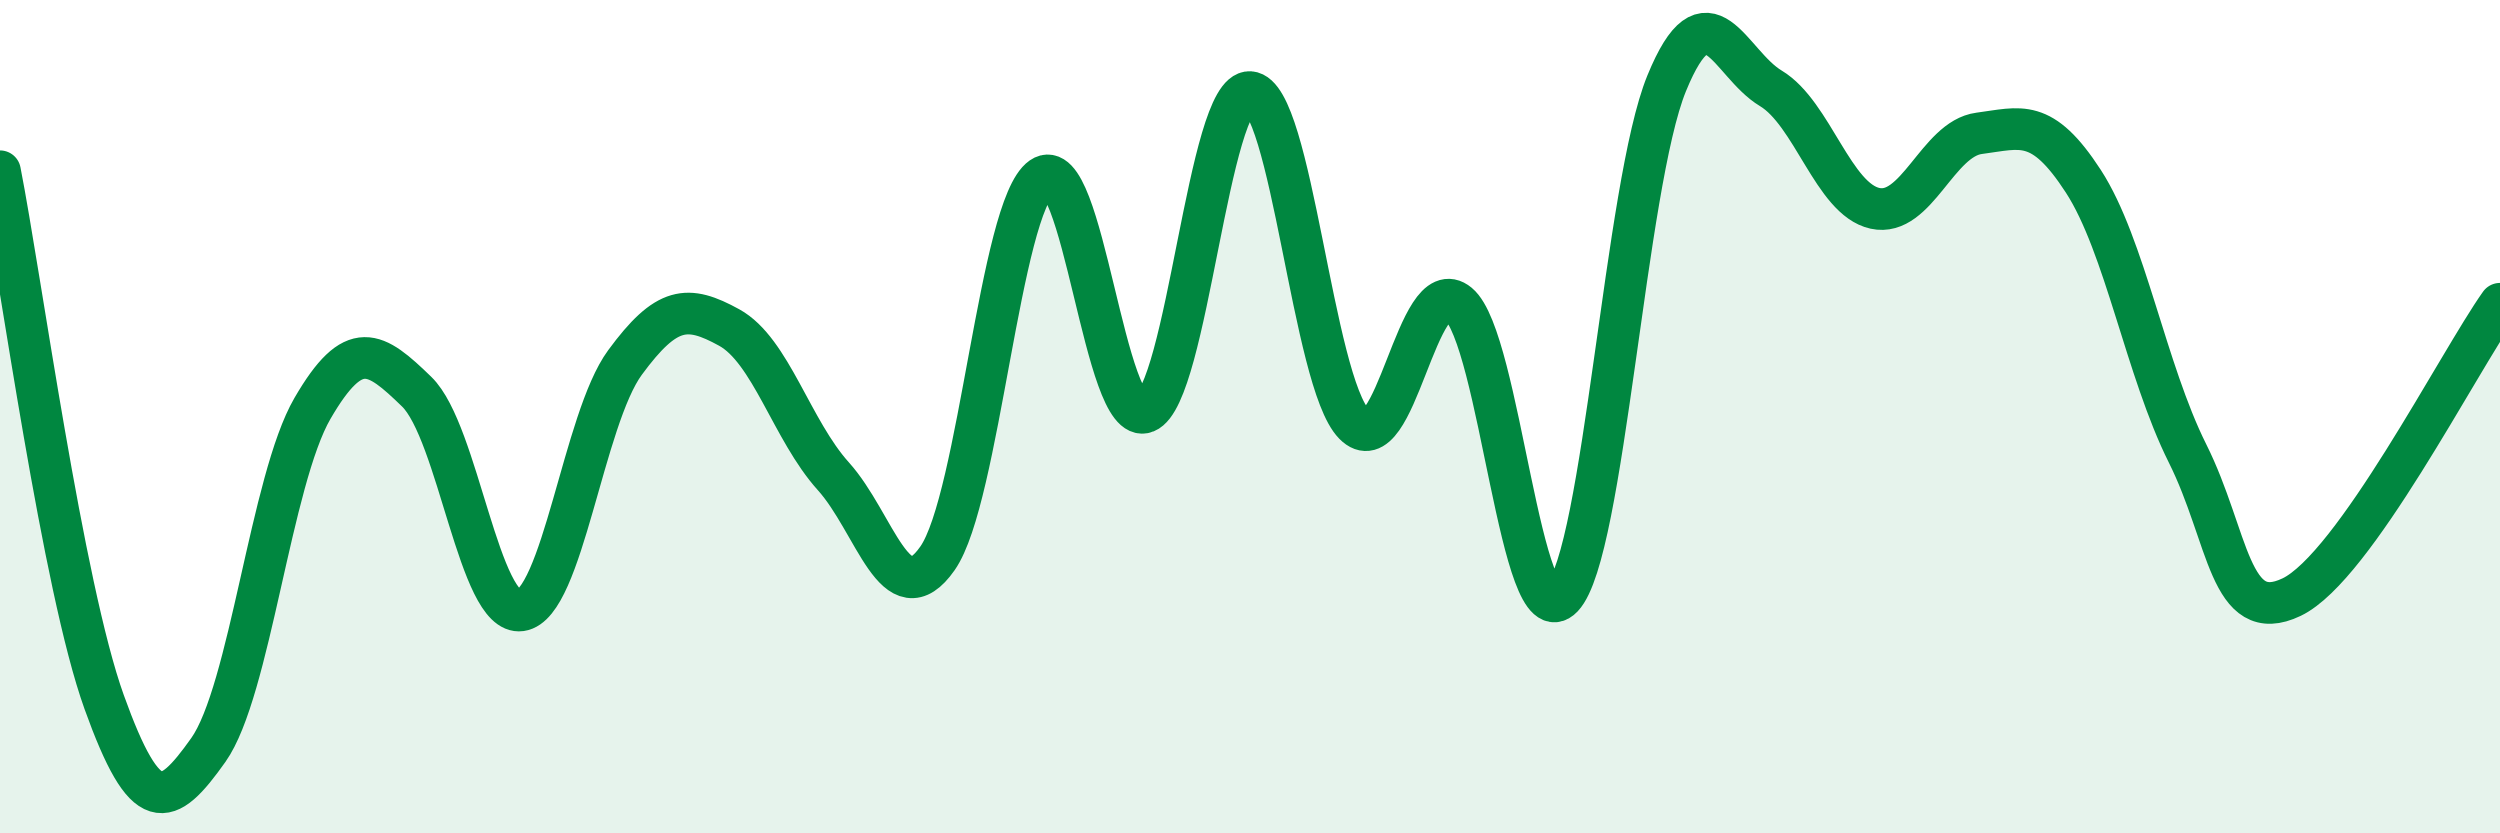
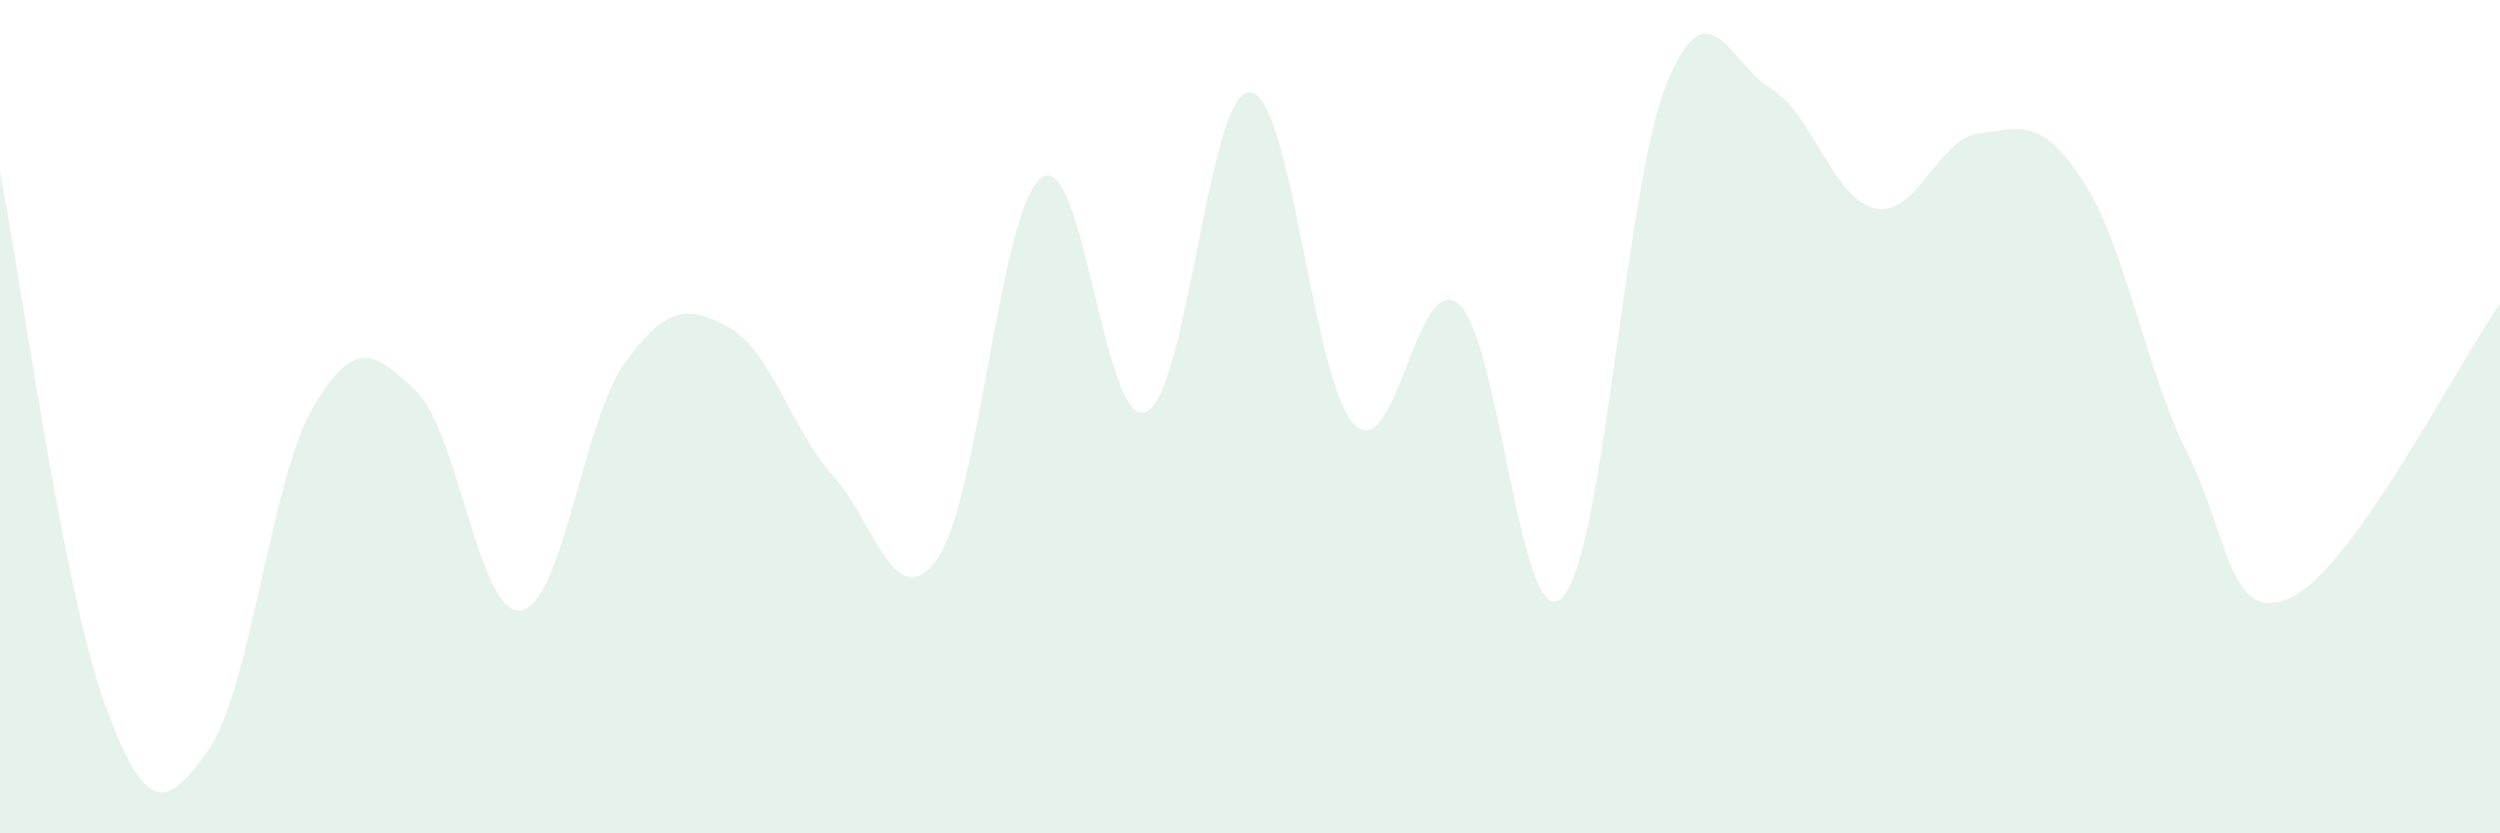
<svg xmlns="http://www.w3.org/2000/svg" width="60" height="20" viewBox="0 0 60 20">
  <path d="M 0,4.11 C 0.5,6.66 1.5,14.07 2.5,16.85 C 3.5,19.63 4,19.41 5,18 C 6,16.59 6.5,11.52 7.5,9.8 C 8.5,8.08 9,8.43 10,9.4 C 11,10.37 11.5,14.79 12.5,14.65 C 13.5,14.51 14,10.06 15,8.7 C 16,7.34 16.5,7.31 17.5,7.86 C 18.5,8.41 19,10.32 20,11.43 C 21,12.54 21.5,14.83 22.5,13.4 C 23.5,11.97 24,4.96 25,4.26 C 26,3.56 26.5,10.3 27.5,9.89 C 28.5,9.48 29,2.15 30,2.21 C 31,2.27 31.5,9.16 32.5,10.18 C 33.5,11.2 34,6.46 35,7.29 C 36,8.12 36.5,15.39 37.5,14.33 C 38.5,13.27 39,4.44 40,2 C 41,-0.44 41.5,1.52 42.5,2.12 C 43.5,2.72 44,4.78 45,5 C 46,5.22 46.5,3.33 47.5,3.2 C 48.5,3.07 49,2.81 50,4.35 C 51,5.89 51.5,8.88 52.5,10.88 C 53.5,12.88 53.5,15.05 55,14.33 C 56.5,13.61 59,8.7 60,7.29L60 20L0 20Z" fill="#008740" opacity="0.1" stroke-linecap="round" stroke-linejoin="round" />
-   <path d="M 0,4.11 C 0.5,6.66 1.5,14.07 2.5,16.85 C 3.5,19.63 4,19.41 5,18 C 6,16.59 6.5,11.52 7.5,9.8 C 8.5,8.08 9,8.43 10,9.4 C 11,10.37 11.5,14.79 12.5,14.65 C 13.5,14.51 14,10.06 15,8.7 C 16,7.34 16.5,7.31 17.5,7.86 C 18.5,8.41 19,10.32 20,11.43 C 21,12.54 21.5,14.83 22.5,13.4 C 23.5,11.97 24,4.96 25,4.26 C 26,3.56 26.5,10.3 27.5,9.89 C 28.5,9.48 29,2.15 30,2.21 C 31,2.27 31.5,9.16 32.5,10.18 C 33.5,11.2 34,6.46 35,7.29 C 36,8.12 36.5,15.39 37.5,14.33 C 38.5,13.27 39,4.44 40,2 C 41,-0.44 41.5,1.52 42.5,2.12 C 43.5,2.72 44,4.78 45,5 C 46,5.22 46.5,3.33 47.5,3.2 C 48.5,3.07 49,2.81 50,4.35 C 51,5.89 51.5,8.88 52.5,10.88 C 53.5,12.88 53.5,15.05 55,14.33 C 56.5,13.61 59,8.7 60,7.29" stroke="#008740" stroke-width="1" fill="none" stroke-linecap="round" stroke-linejoin="round" />
</svg>